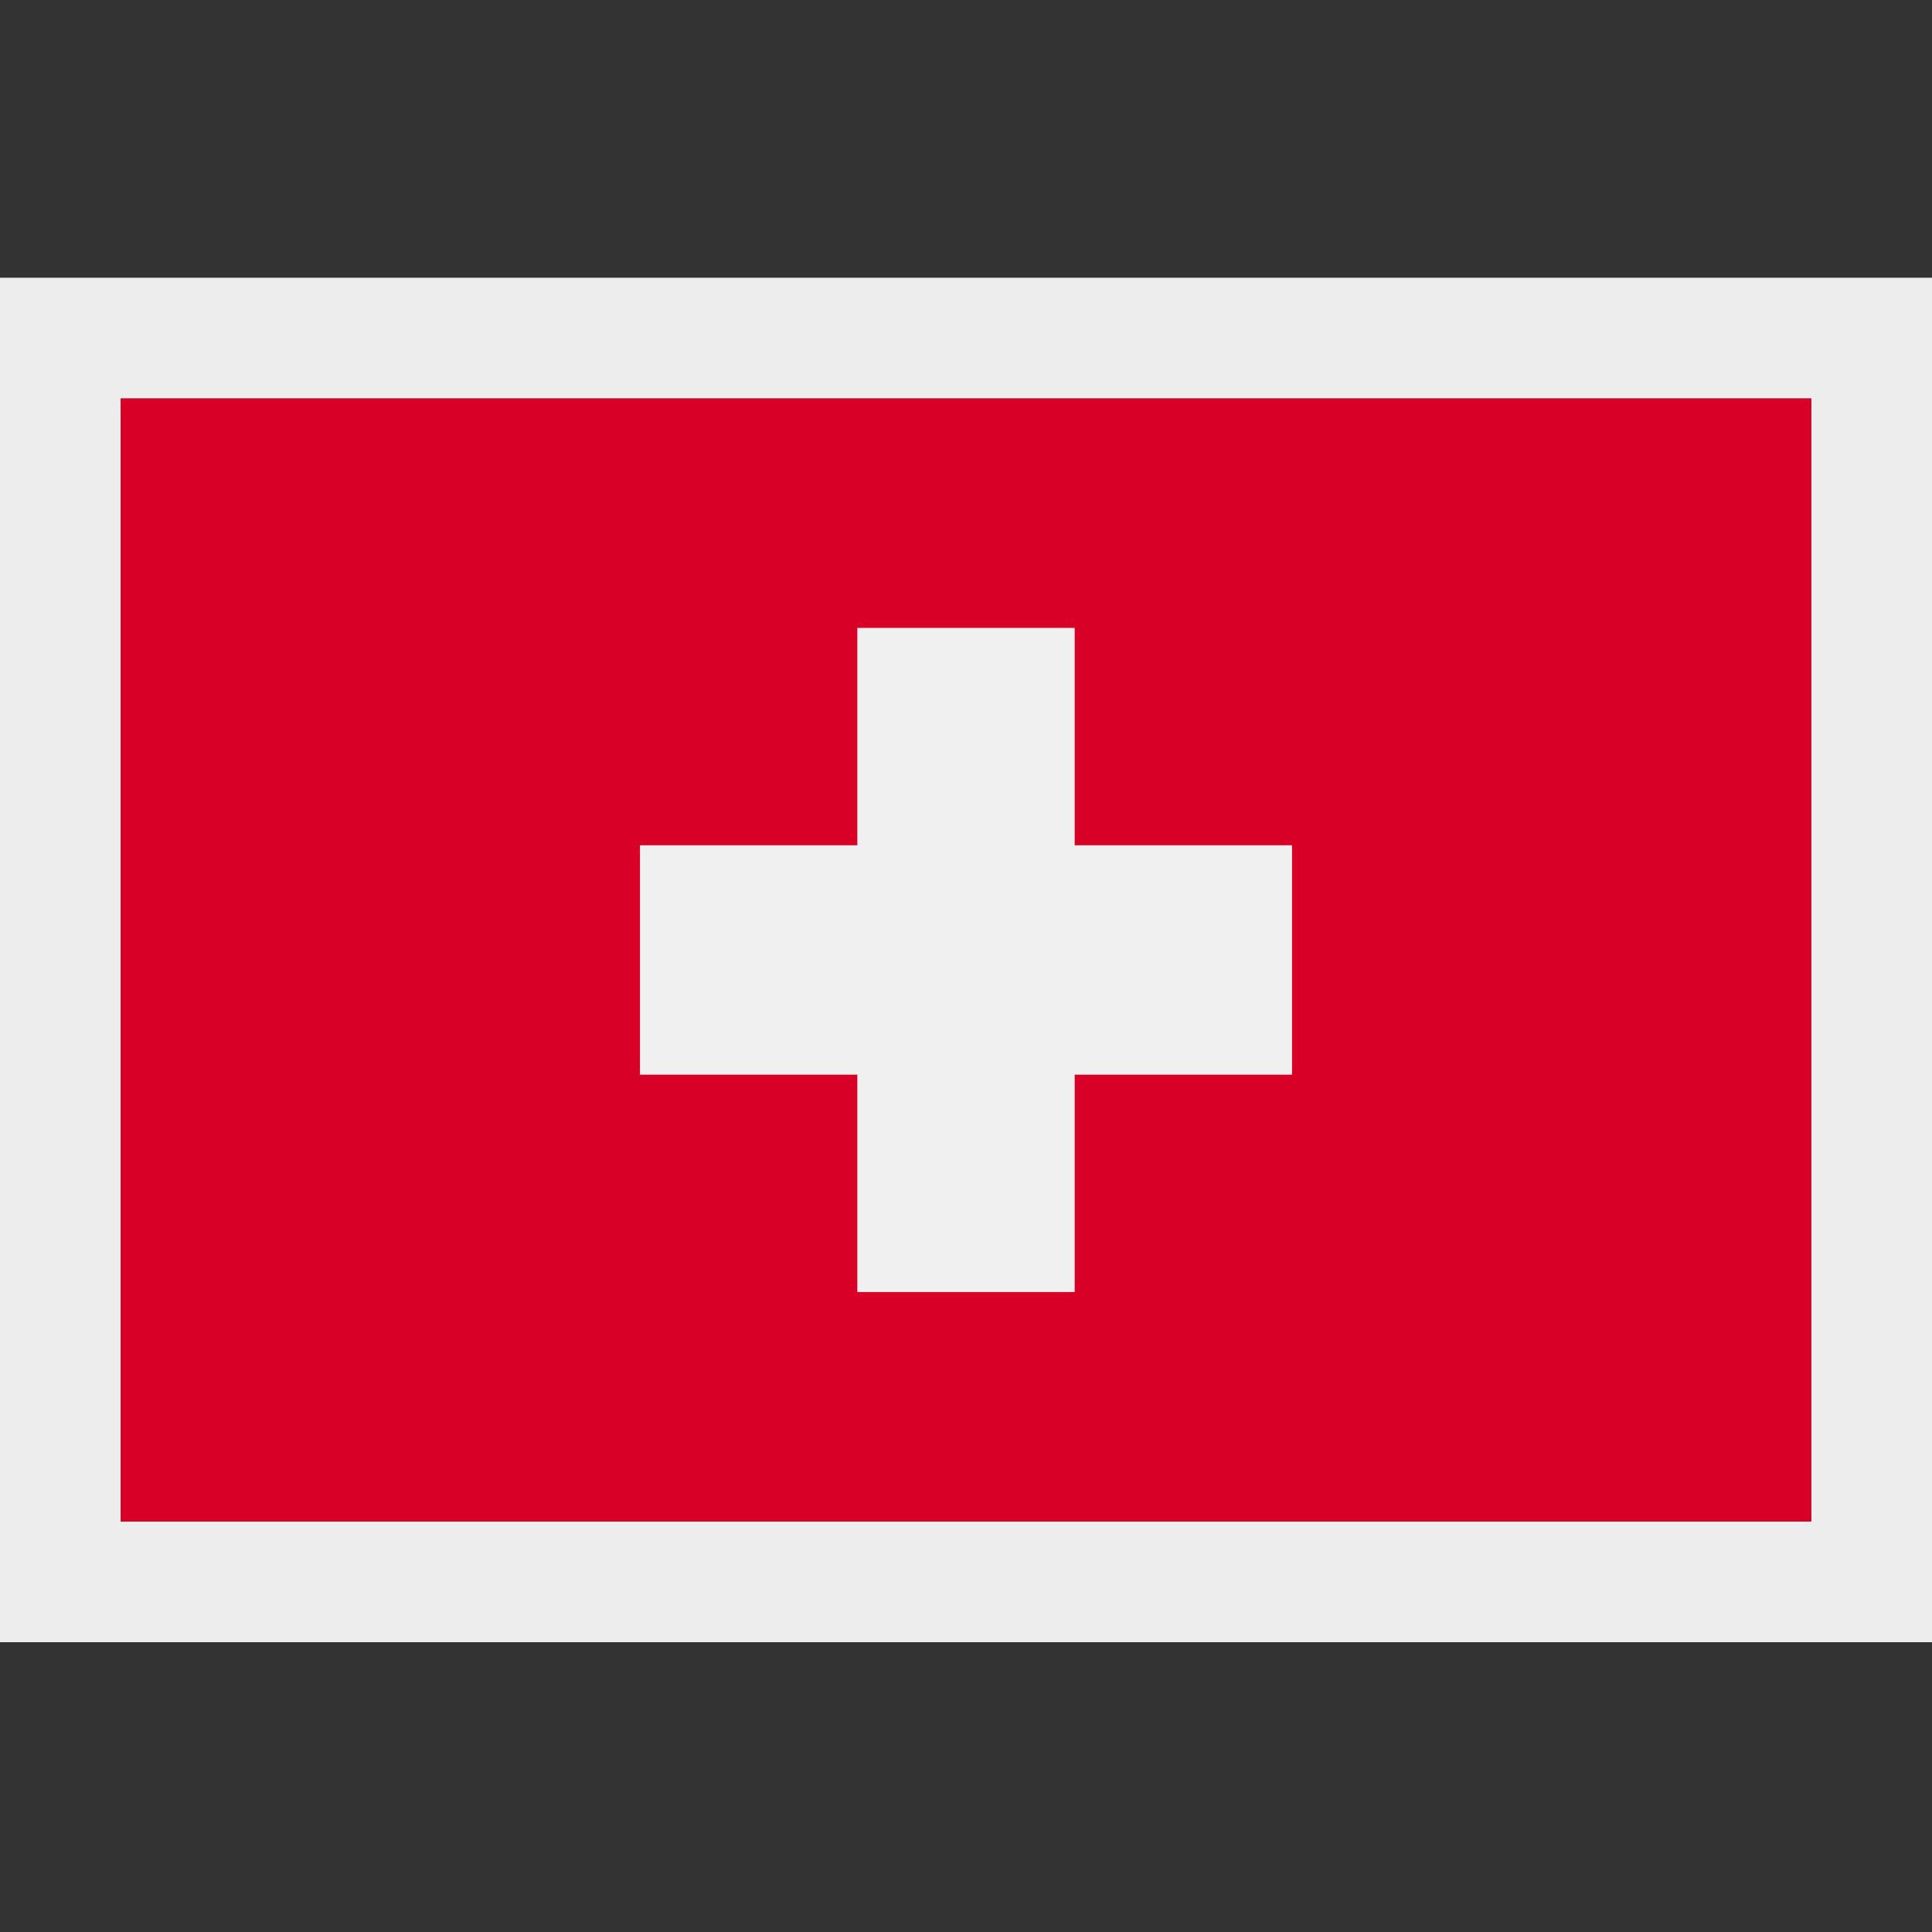
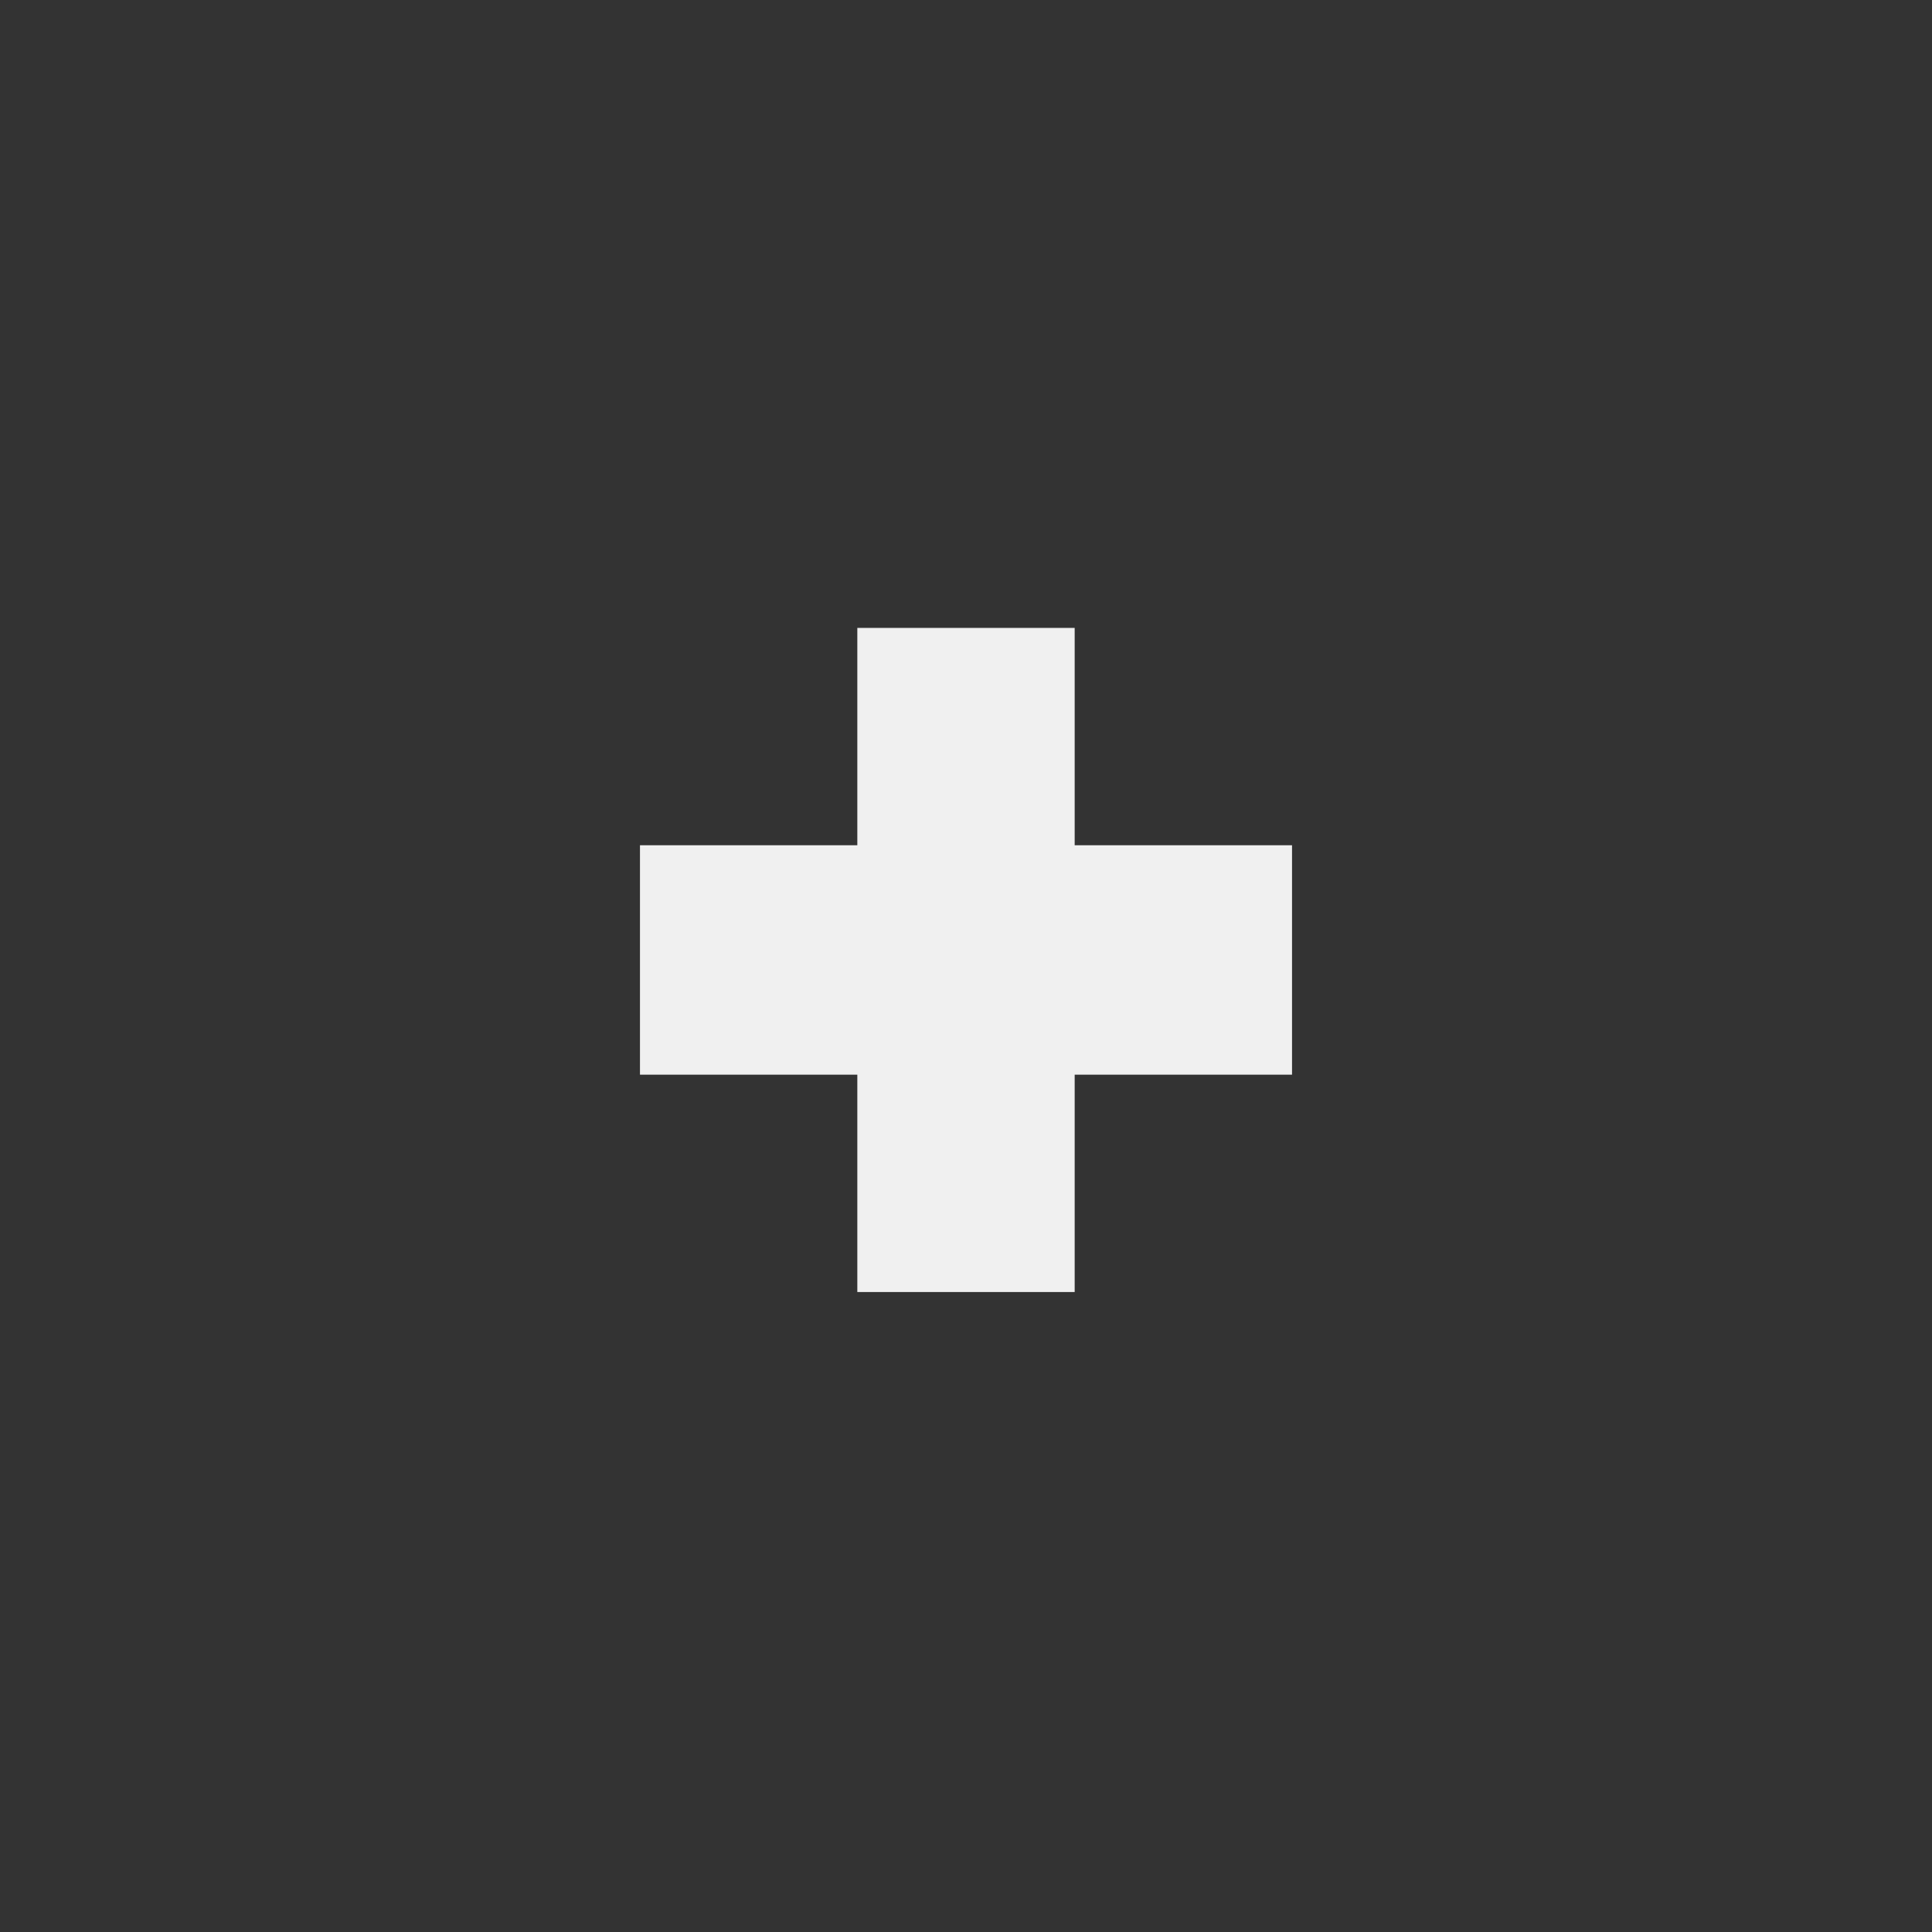
<svg xmlns="http://www.w3.org/2000/svg" version="1.1" x="0px" y="0px" width="16" height="16" viewBox="0 0 16 16" xml:space="preserve">
  <rect x="0" y="0" width="16" height="16" fill="#333333" stroke="none" />
  <g id="border">
-     <path fill="#EDEDED" d="M15,3.3v9.3H1V3.3H15 M16,2.3h-1H1H0v1v9.3v1h1h14h1v-1V3.3V2.3L16,2.3z" />
-   </g>
+     </g>
  <g>
-     <rect x="1" y="3.3" fill="#D80027" width="14" height="9.3" />
    <polygon fill="#F0F0F0" points="10.7,7 8.9,7 8.9,5.2 7.1,5.2 7.1,7 5.3,7 5.3,8.9 7.1,8.9 7.1,10.7 8.9,10.7 8.9,8.9 10.7,8.9     " />
  </g>
</svg>